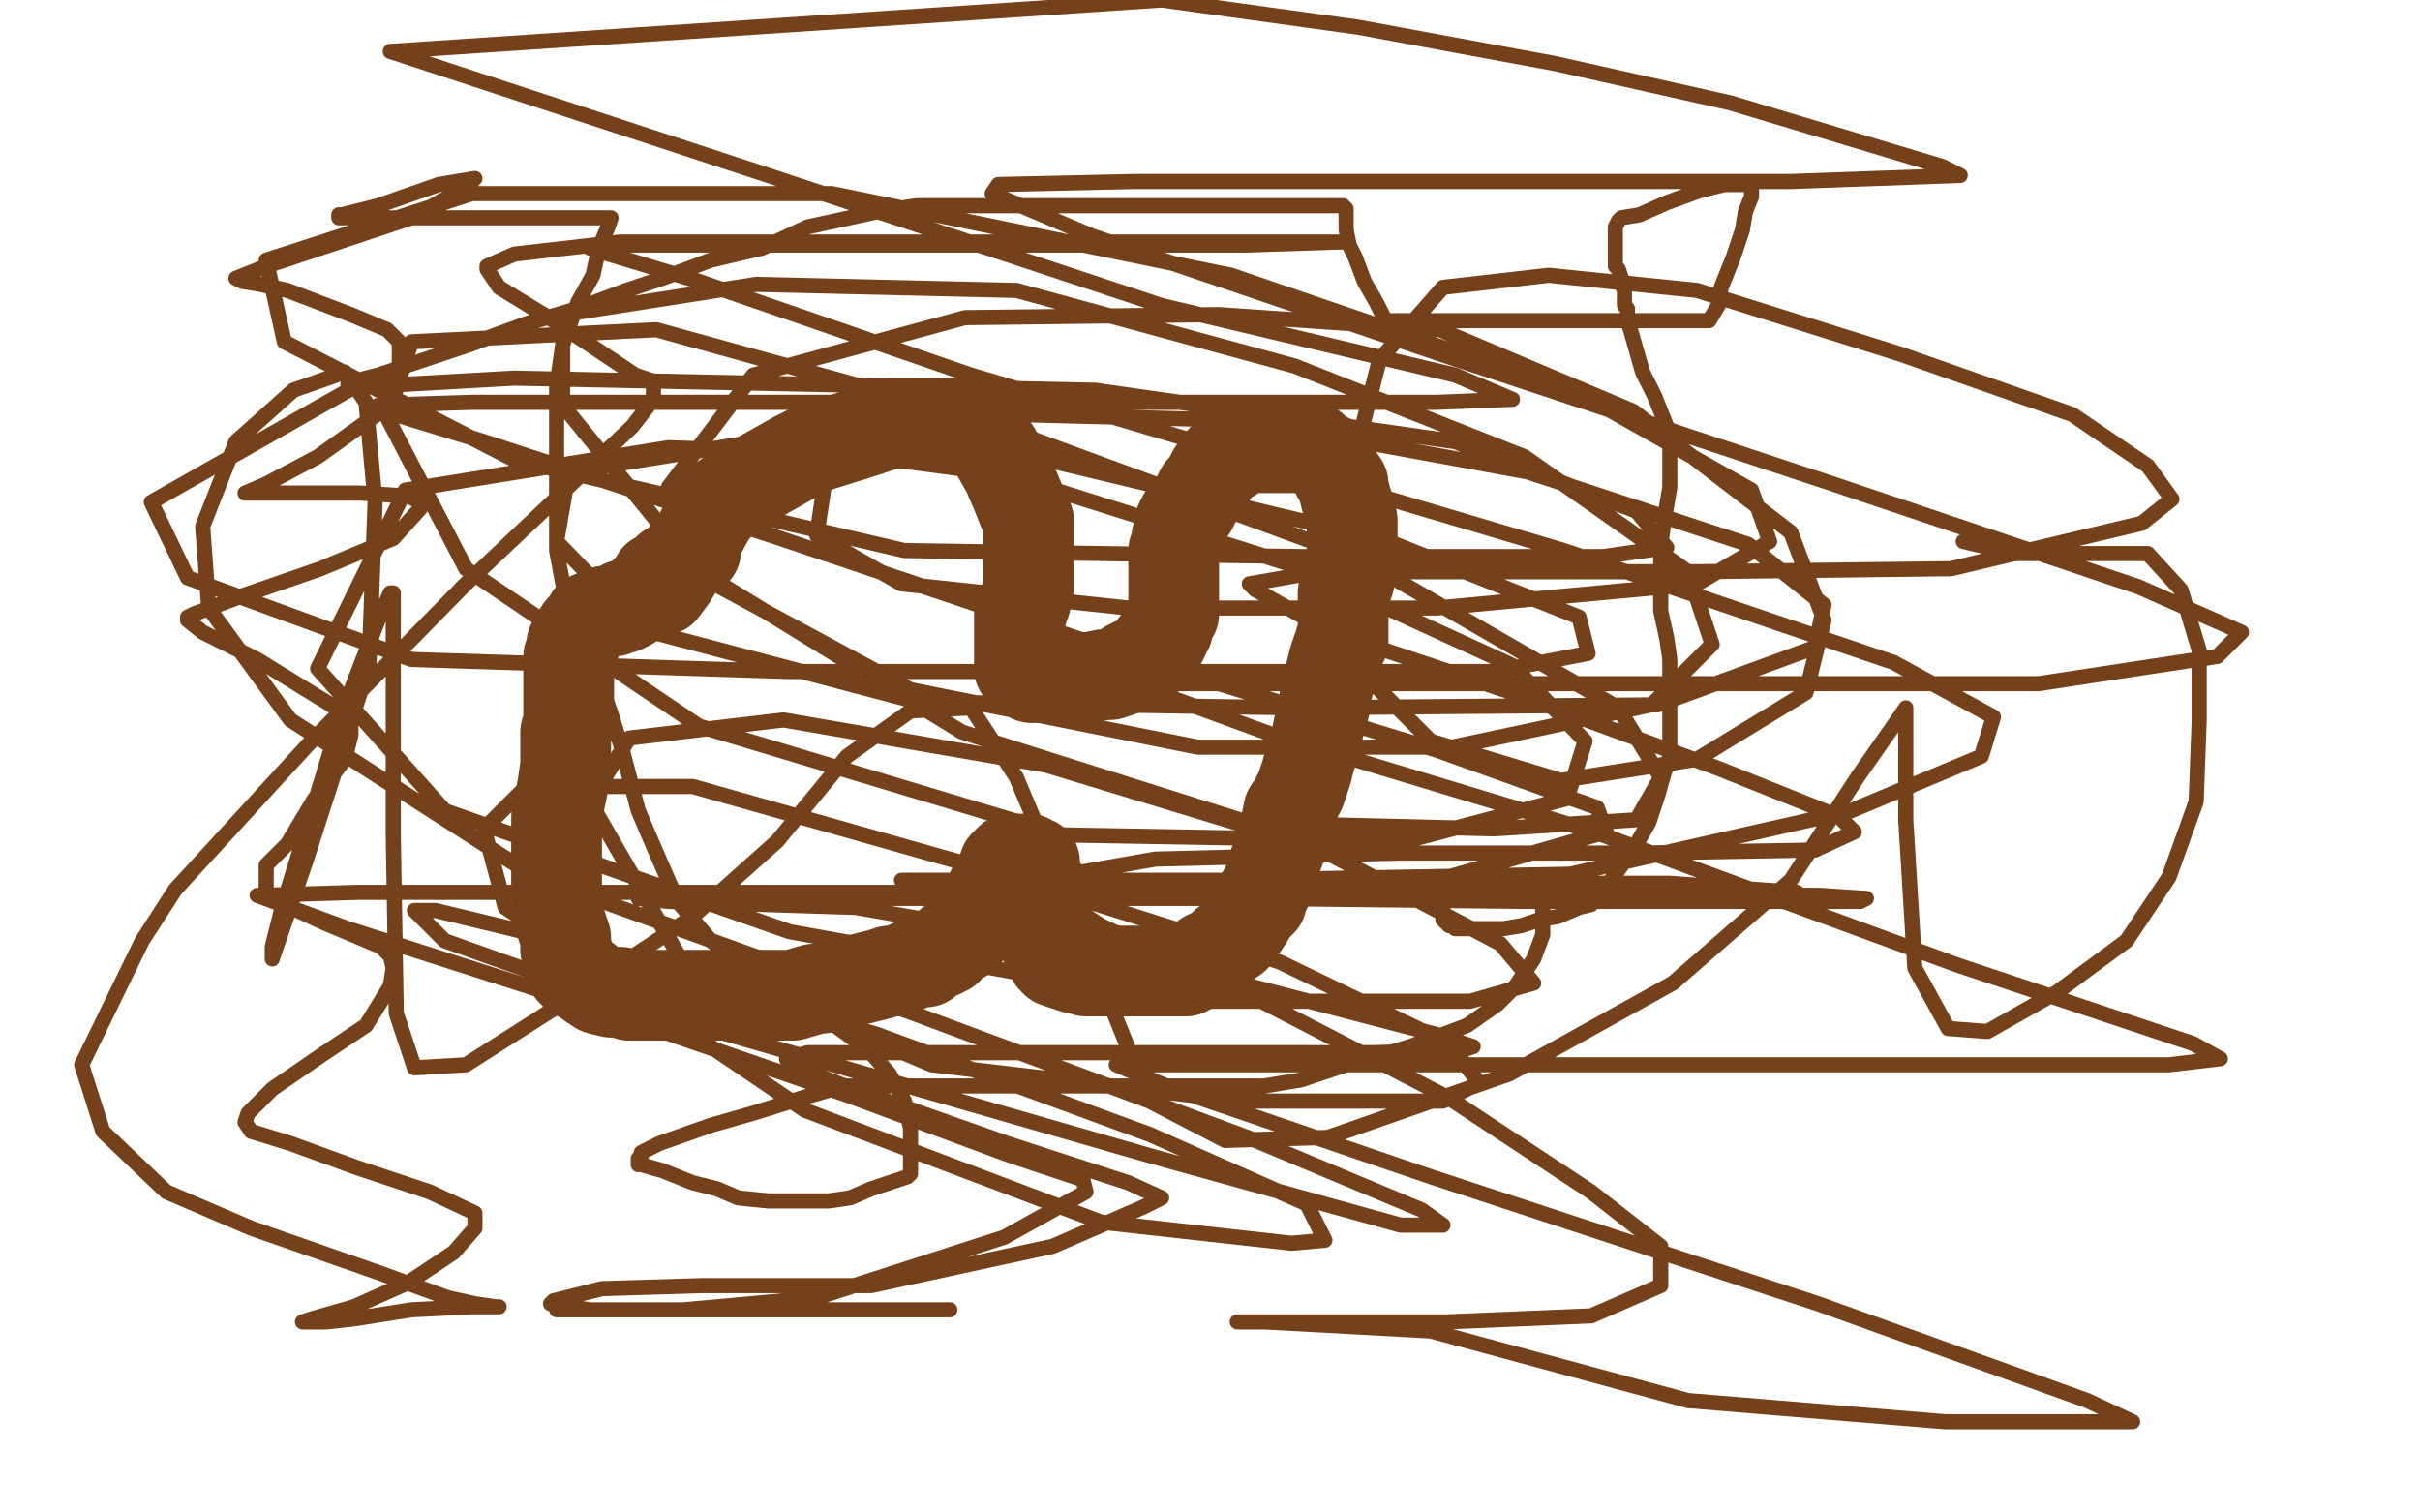
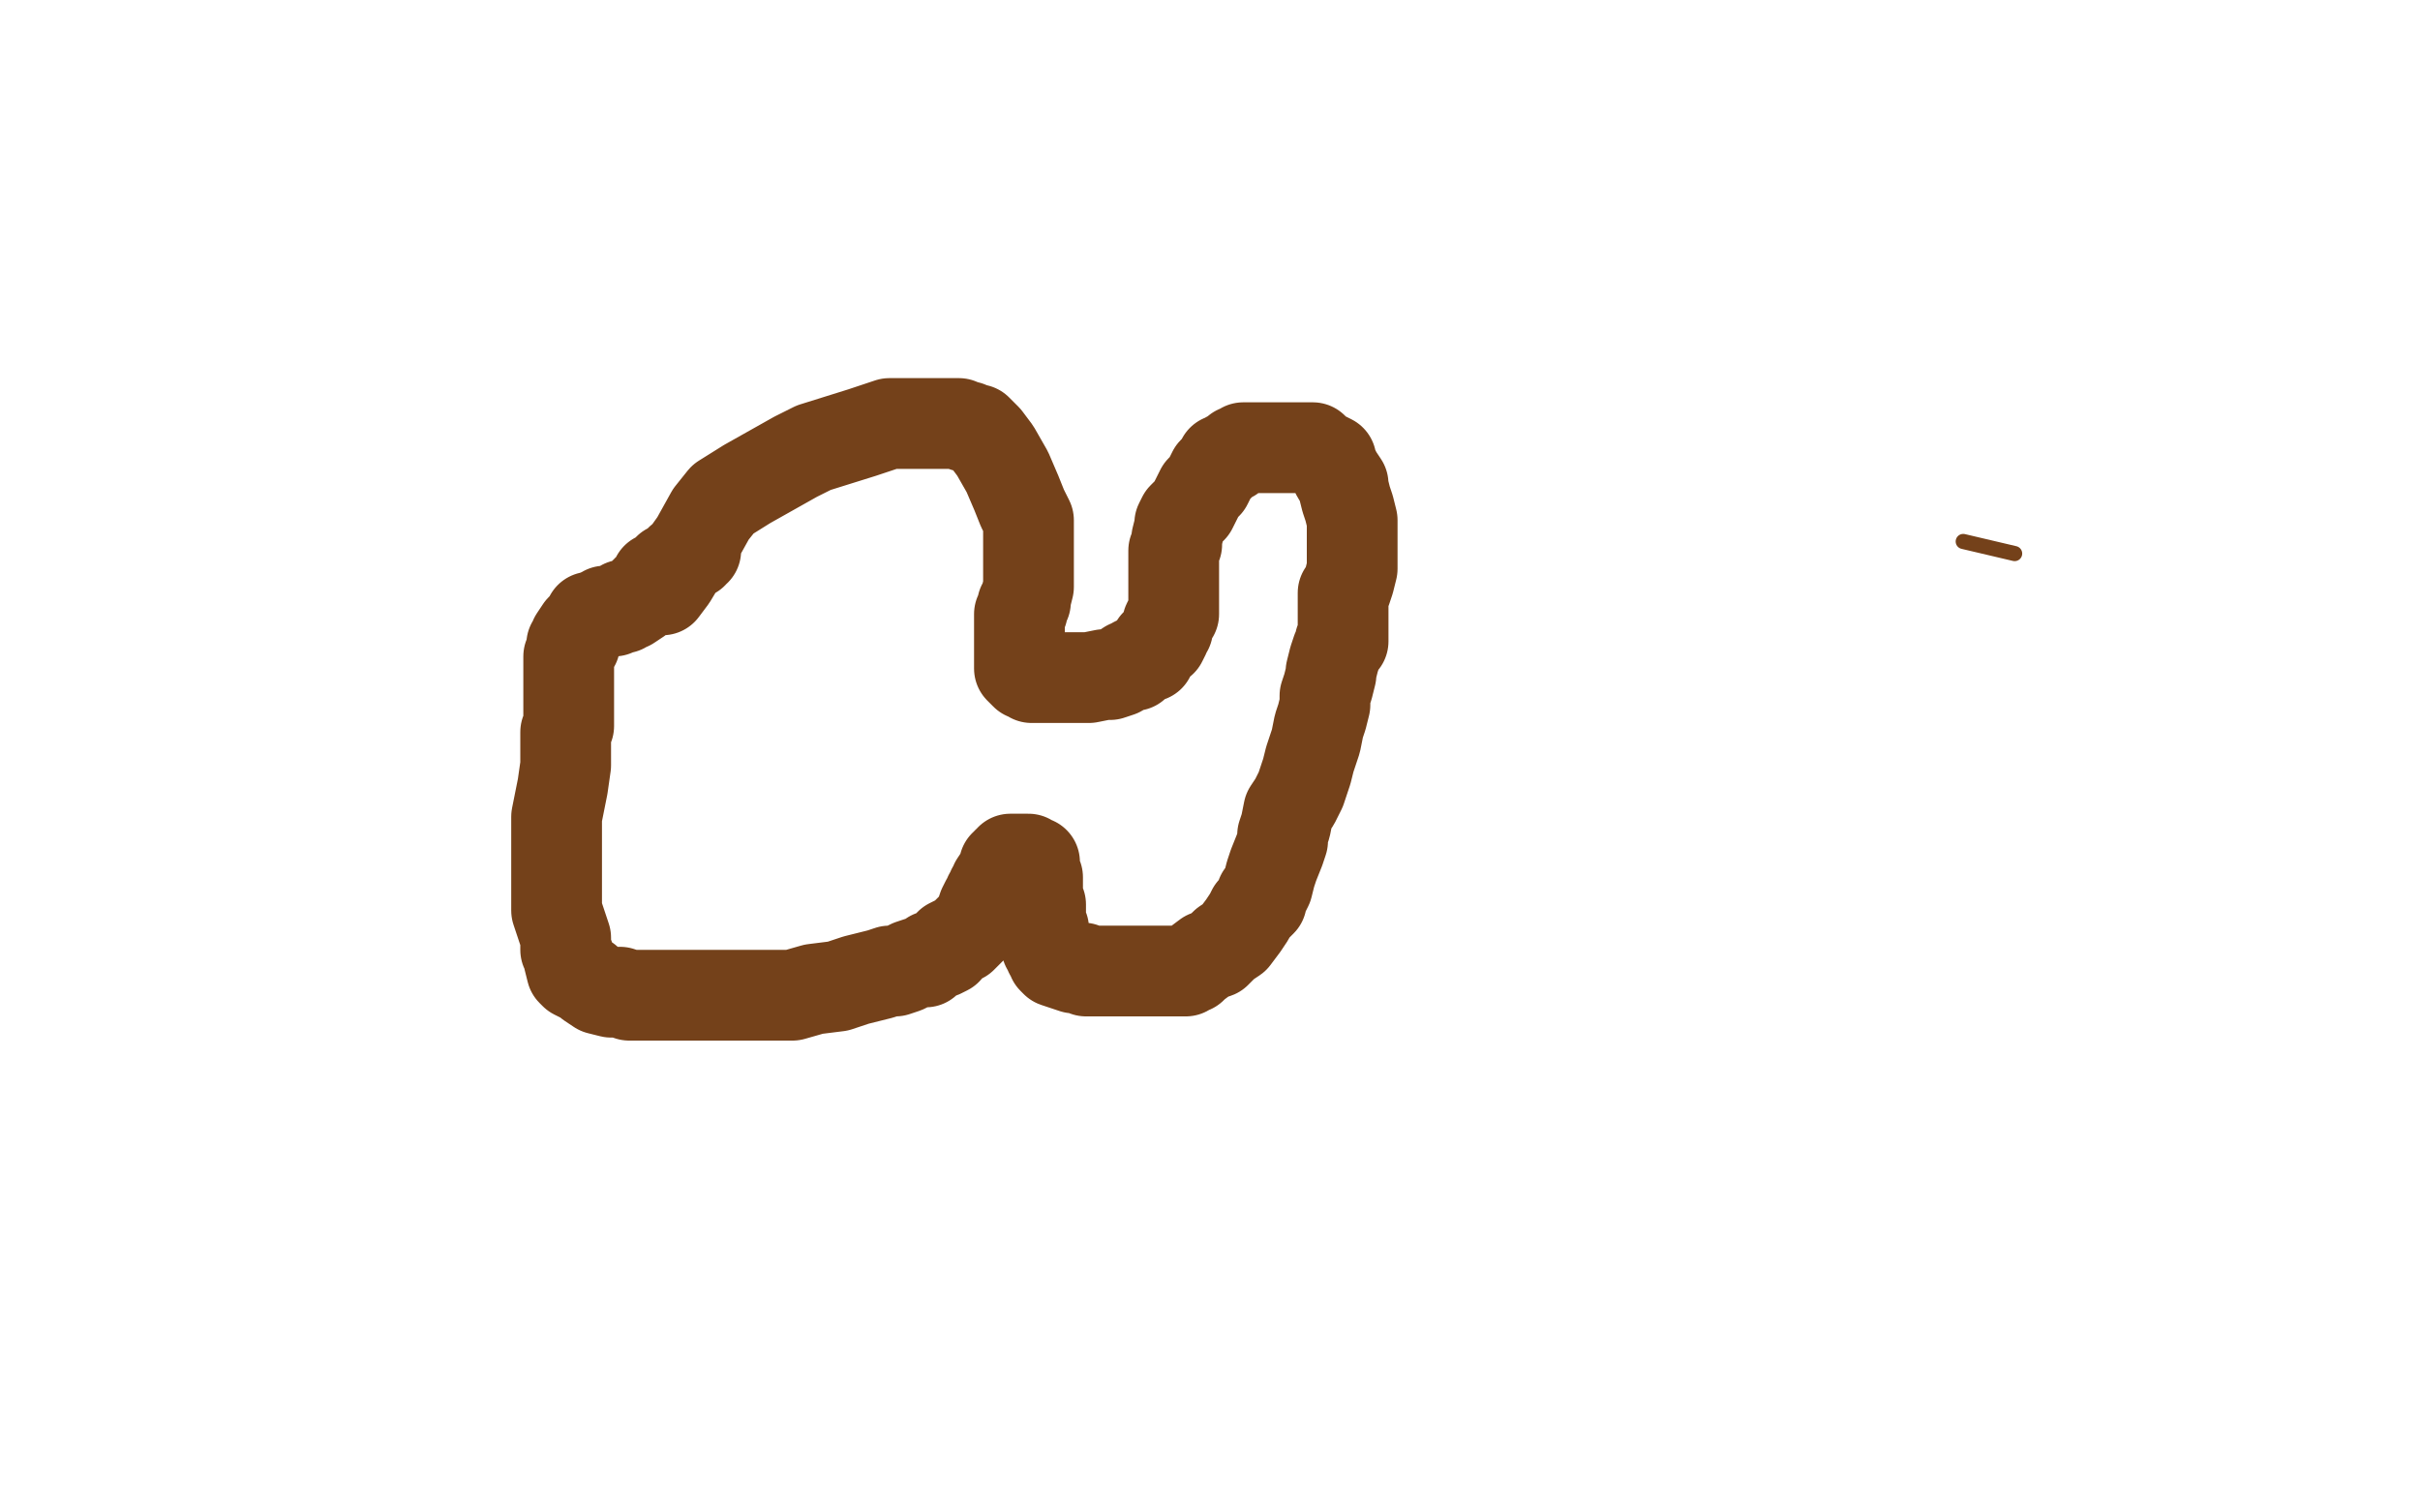
<svg xmlns="http://www.w3.org/2000/svg" width="800" height="500" version="1.1" style="stroke-antialiasing: false">
  <desc>This SVG has been created on https://colorillo.com/</desc>
-   <rect x="0" y="0" width="800" height="500" style="fill: rgb(255,255,255); stroke-width:0" />
  <polyline points="218,195 219,195 219,195 222,191 222,191 225,186 225,186 230,179 230,179 235,170 235,170 239,165 239,165 247,160 247,160 263,151 269,148 285,143 294,140 300,140 306,140 313,140 315,140 317,140 319,141 320,141 322,142 323,142 326,145 329,149 333,156 336,163 338,168 340,172 340,175 340,179 340,182 340,186 340,189 340,191 340,192 340,193 340,194 339,198 339,199 338,200 338,201 338,202 337,203 337,206 337,208 337,210 337,212 337,215 337,218 337,219 337,221 338,222 339,223 340,223 341,224 342,224 343,224 344,224 346,224 348,224 350,224 352,224 356,224 360,224 365,223 367,223 370,222 373,220 374,220 375,220 375,219 379,217 380,217 382,213 384,212 385,210 385,209 386,208 386,207 386,206 387,204 388,203 388,201 388,198 388,195 388,193 388,192 388,191 388,188 388,187 388,185 388,182 389,180 389,178 390,174 390,173 391,171 394,168 396,164 397,162 399,160 400,158 401,156 402,155 403,154 404,152 405,152 406,151 407,151 408,150 409,149 410,149 411,148 412,148 413,148 414,148 416,148 419,148 425,148 429,148 432,148 433,148 434,148 435,149 436,150 440,152 440,153 441,155 442,157 444,160 444,161 445,165 446,168 447,172 447,175 447,176 447,178 447,179 447,180 447,181 447,183 447,184 447,185 447,186 447,188 446,192 445,195 444,196 444,197 444,198 444,199 444,200 444,201 444,202 444,207 444,209 444,210 444,212 443,212 443,213 442,215 441,218 440,222 440,223 439,227 438,230 438,233 437,237 436,240 435,245 433,251 432,255 431,258 430,261 428,265 426,268 425,273 424,276 424,278 423,281 421,286 420,289 419,293 418,295 417,296 417,298 414,301 413,303 411,306 408,310 405,312 402,315 399,316 395,319 394,320 393,320 392,321 391,321 386,321 380,321 372,321 367,321 362,321 359,321 358,320 356,320 355,320 352,319 349,318 348,317 348,316 347,315 347,314 346,313 346,311 345,308 345,307 344,305 344,303 344,302 344,301 344,300 344,299 343,298 343,296 343,294 343,292 343,290 342,288 342,287 342,286 342,285 341,285 340,285 340,284 339,284 338,284 337,284 336,284 335,284 334,284 334,285 333,285 333,286 332,286 332,287 332,288 331,289 329,292 329,293 328,294 328,295 328,296 327,296 327,297 326,298 325,300 324,303 323,305 321,307 320,308 318,310 314,312 313,314 311,315 308,316 306,318 304,318 301,319 299,320 296,321 294,321 291,322 287,323 283,324 277,326 269,327 262,329 255,329 247,329 239,329 230,329 221,329 218,329 215,329 212,329 210,329 208,329 205,328 202,328 198,327 195,325 194,324 190,322 189,321 188,317 188,316 187,314 187,310 186,307 184,301 184,297 184,288 184,282 184,276 184,270 186,260 187,253 187,249 187,246 187,242 188,240 188,235 188,229 188,225 188,220 188,217 189,215 189,214 189,213 190,213 190,211 192,208 195,205 195,204 196,204 197,204 198,203 199,203 200,202 202,202 203,202 204,201 205,201 206,201 206,200 207,200 208,200 211,198 212,197 213,196 214,196 214,195 215,195 215,194 216,194 217,193 217,191 218,191 219,190 221,189 221,188 222,188 223,187 224,186 225,185 226,185 227,184 228,183 229,183 229,182 230,182" style="fill: none; stroke: #74411a; stroke-width: 30; stroke-linejoin: round; stroke-linecap: round; stroke-antialiasing: false; stroke-antialias: 0; opacity: 1.0" />
-   <polyline points="115,127 121,125 121,125 125,124 125,124 137,120 137,120 155,114 155,114 174,107 174,107 191,102 191,102 207,96 207,96 219,92 235,86 252,82 267,75 290,70 303,68 318,68 333,68 350,68 363,68 378,68 394,68 410,68 424,68 436,68 443,68 444,68 445,69 445,71 445,76 446,81 448,85 451,93 455,100 458,106 459,106 460,106 463,106 467,106 481,106 498,106 518,106 538,106 552,106 562,106 565,106 568,101 569,95 573,85 576,76 577,70 579,65 579,63 579,62 579,61 578,61 577,61 576,61 575,61 574,61 570,61 562,63 551,67 542,71 536,72 535,73 534,75 534,78 534,79 534,82 534,84 534,88 535,89 536,92 536,94 537,96 537,97 537,98 537,101 538,102 538,106 539,109 541,116 543,123 547,131 549,136 551,141 551,144 552,148 552,151 552,161 550,173 549,180 549,187 549,198 549,202 551,211 552,218 552,228 552,236 552,244 552,250 550,256 548,263 545,272 541,279 534,289 531,293 530,295 526,299 522,300 515,303 509,304 503,306 497,307 493,307 492,307 489,307 487,307 484,307 483,307 482,307 481,307 481,306 479,306 477,304 477,300 477,297 479,293 483,292 492,290 495,290 499,290 502,290 505,290 507,290 509,292 510,296 510,299 510,302 510,306 510,309 507,317 501,326 495,332 485,339 477,342 466,346 456,349 445,352 430,357 418,359 402,359 391,359 375,359 364,359 352,359 340,359 328,359 316,359 305,359 292,359 279,359 265,363 249,368 235,372 218,378 212,381 212,382 211,383 211,384 211,385 212,385 219,387 229,391 237,393 244,396 254,397 266,397 274,397 281,396 288,393 294,391 300,389 301,388 301,387 301,386 301,384 301,380 301,373 299,364 294,355 287,347 276,339 263,331 248,321 235,311 224,298 217,282 211,268 206,249 202,236 194,213 187,198 184,182 184,168 184,153 184,139 184,128 186,114 191,100 196,91 198,82 201,75 202,72 201,72 196,72 186,72 175,72 163,72 139,72 121,72 112,72 112,71 113,71 117,70 125,68 145,61 157,59 156,60 152,63 136,72 109,81 88,88 78,92 80,93 86,94 95,96 116,104 128,109 132,113 132,123 126,136 105,151 88,160 81,163 83,163 92,163 105,163 119,163 135,164 139,166 139,168 130,178 106,188 80,197 64,203 62,204 62,205 67,209 85,218 111,234 116,239 116,243 114,251 104,264 95,279 88,286 88,293 88,295 94,299 107,305 126,313 129,316 130,320 129,326 121,339 106,349 90,360 82,368 81,371 83,374 96,378 118,386 142,394 157,401 157,406 150,414 135,424 117,432 103,436 100,437 101,437 108,437 117,436 136,433 156,432 165,432 164,432 157,431 148,429 126,421 83,406 55,394 34,374 27,352 47,311 58,294 102,246 154,193 209,141 216,132 216,126 210,124 198,116 183,106 165,95 161,89 161,88 170,84 205,80 305,80 388,80 439,80 444,80 443,80 412,81 334,81 253,81 206,81 195,82 198,83 231,93 321,124 517,182 626,219 659,237 655,250 612,268 519,289 405,291 324,291 299,291 298,291 305,291 362,291 519,295 602,296 617,297 615,298 582,298 504,298 415,297 333,292 308,292 307,292 326,292 394,292 552,292 594,295 596,297 576,297 512,297 398,297 282,297 221,297 211,297 221,298 283,300 375,316 475,342 487,346 484,347 454,348 381,348 303,348 267,348 260,350 261,352 282,360 333,378 373,391 384,396 378,399 348,412 288,425 232,425 199,426 183,430 182,431 195,433 227,433 269,433 306,433 314,433 311,433 289,433 259,433 220,433 191,433 184,433 186,433 196,433 226,433 270,429 332,409 359,394 358,390 334,382 280,362 190,331 115,307 85,296 86,296 118,295 216,295 343,295 468,293 531,275 528,267 475,248 380,219 258,178 160,146 124,135 125,134 156,133 259,133 386,133 475,133 500,132 481,124 384,101 254,58 129,17 384,0 449,9 514,21 572,34 642,55 648,58 592,60 481,60 375,60 330,61 328,64 361,78 476,117 606,160 707,194 741,209 733,217 674,226 502,226 410,226 380,226 380,228 421,243 527,275 647,319 725,345 734,350 717,352 633,352 509,352 376,352 369,352 388,360 473,389 601,431 690,463 705,470 694,470 643,470 558,463 473,440 418,437 409,437 429,437 478,437 526,435 549,425 549,412 526,394 479,363 417,331 364,306 344,293 342,291 382,284 463,282 543,282 600,281 613,275 608,270 568,254 500,229 440,209 415,195 413,193 436,189 561,189 645,188 708,173 718,165 710,154 685,137 628,117 561,96 512,91 477,95 456,119 445,162 453,225 473,245 516,258 561,251 597,229 603,205 592,176 540,136 476,109 403,104 319,105 249,124 221,161 238,194 301,228 396,247 480,247 546,233 566,213 558,189 504,151 428,121 336,96 250,94 186,104 186,134 230,188 318,242 413,272 494,274 541,271 549,257 535,234 450,185 322,138 217,109 136,113 128,138 154,188 231,240 351,276 465,278 518,264 524,245 500,220 428,187 333,157 250,146 188,156 184,179 212,208 303,232 428,234 548,233 600,214 603,200 578,180 505,156 412,139 334,137 273,157 270,177 298,193 373,201 475,201 561,193 585,179 579,162 524,131 407,91 275,64 156,64 88,86 94,113 170,152 299,182 430,184 530,184 551,181 541,169 481,146 362,129 170,125 117,128 50,166 62,191 136,218 261,222 389,222 494,222 525,216 522,204 459,179 346,152 221,148 134,162 105,221 147,268 261,308 389,331 486,331 507,325 496,312 435,280 346,253 259,238 208,244 195,265 225,317 308,352 410,364 477,364 489,358 479,345 423,318 328,288 229,260 174,260 160,274 167,300 266,367 364,404 427,411 438,410 432,398 380,375 290,342 198,314 144,301 137,301 147,311 206,332 380,382 463,405 477,405 470,400 415,377 302,335 177,290 96,238 69,201 67,174 78,146 97,129 114,123 121,133 124,166 122,220 101,285 91,314 90,317 90,313 93,301 102,272 113,236 125,205 129,196 130,196 130,223 130,276 131,335 137,353 154,352 187,331 229,303 257,278 280,250 301,235 321,234 336,257 357,307 380,364 405,377 439,376 499,355 553,325 592,291 614,257 628,237 630,234 630,238 630,271 633,320 644,340 657,341 680,328 703,311 717,290 726,265 727,238 727,215 721,195 710,183 700,183 687,183 666,183" style="fill: none; stroke: #74411a; stroke-width: 5; stroke-linejoin: round; stroke-linecap: round; stroke-antialiasing: false; stroke-antialias: 0; opacity: 1.0" />
  <polyline points="666,183 649,179" style="fill: none; stroke: #74411a; stroke-width: 5; stroke-linejoin: round; stroke-linecap: round; stroke-antialiasing: false; stroke-antialias: 0; opacity: 1.0" />
</svg>